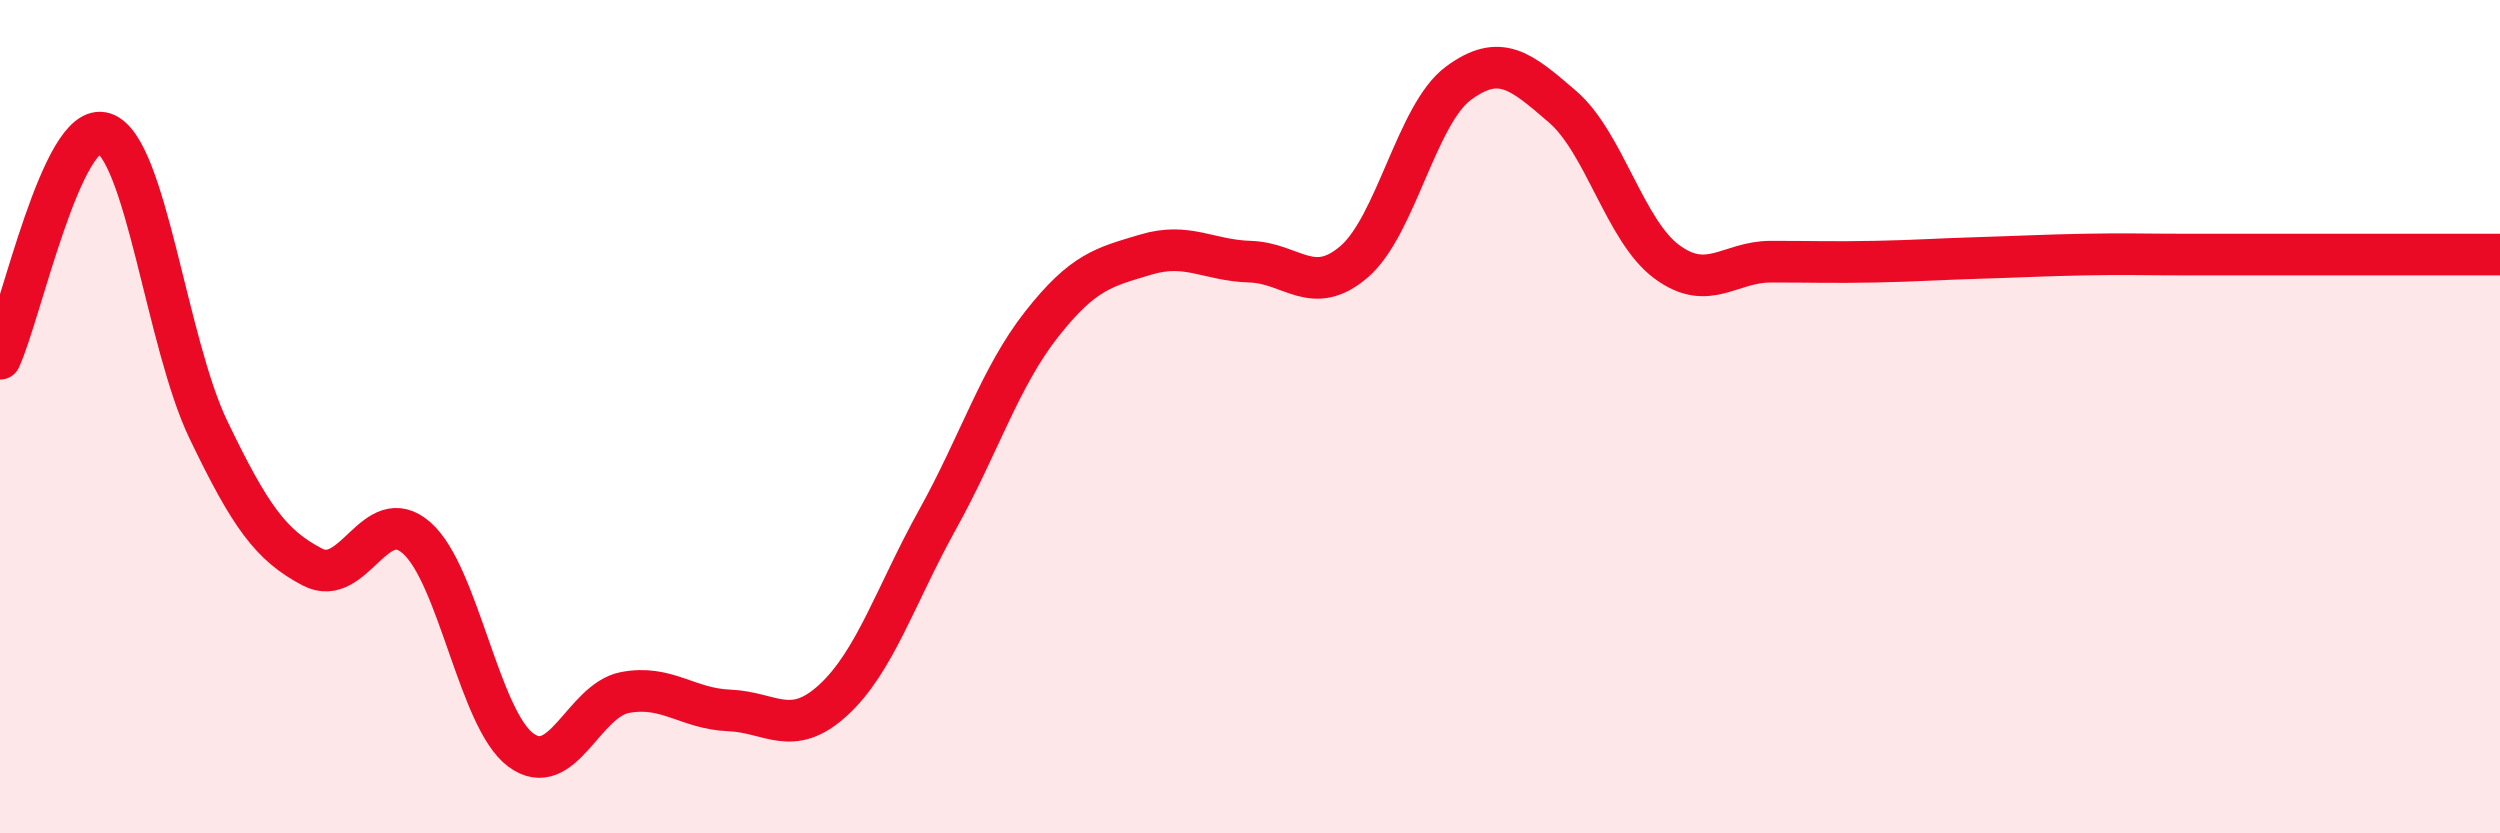
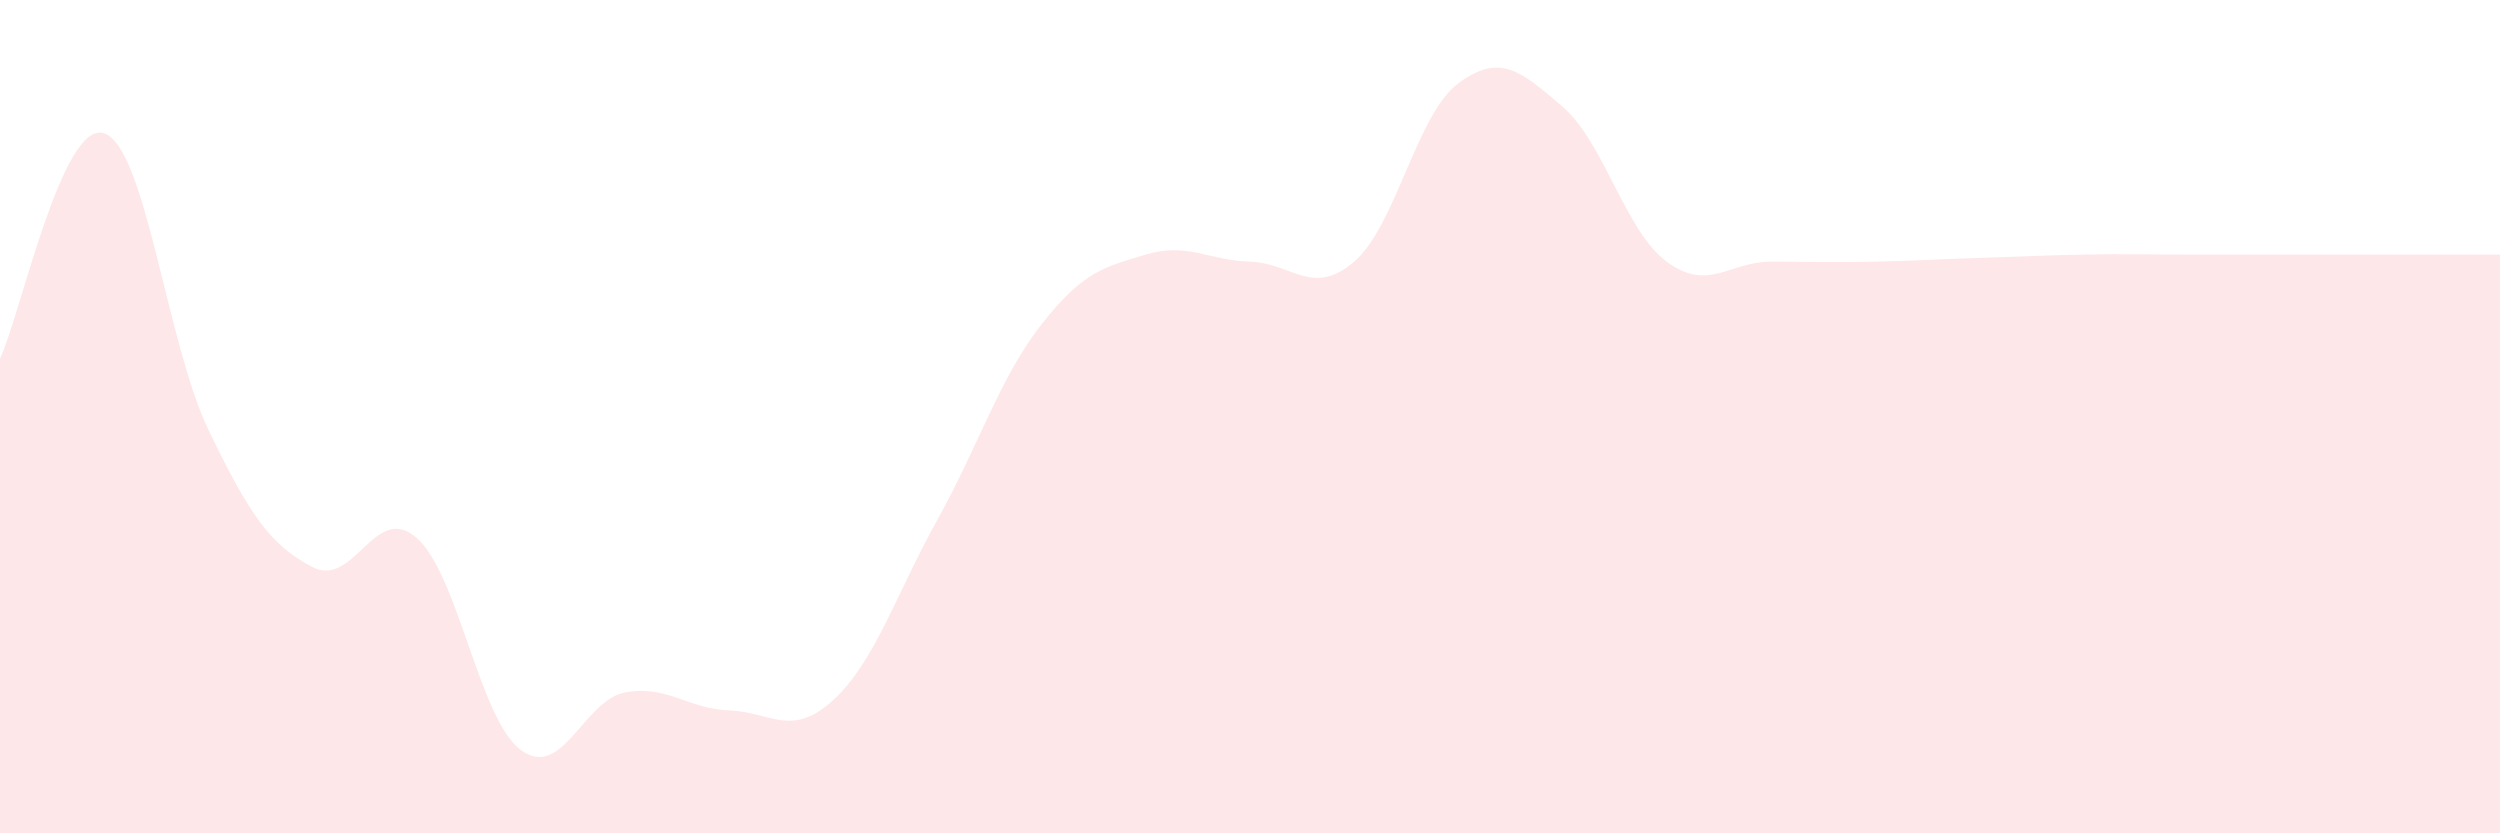
<svg xmlns="http://www.w3.org/2000/svg" width="60" height="20" viewBox="0 0 60 20">
  <path d="M 0,8.61 C 0.5,7.53 1.5,2.86 2.5,3.2 C 3.5,3.54 4,8.23 5,10.31 C 6,12.39 6.5,13.09 7.5,13.61 C 8.5,14.13 9,12.03 10,12.91 C 11,13.79 11.5,17.26 12.5,18 C 13.5,18.74 14,16.81 15,16.62 C 16,16.43 16.5,17.01 17.5,17.05 C 18.5,17.09 19,17.72 20,16.8 C 21,15.88 21.5,14.27 22.5,12.47 C 23.5,10.67 24,9.05 25,7.78 C 26,6.51 26.5,6.41 27.5,6.11 C 28.5,5.81 29,6.25 30,6.28 C 31,6.31 31.5,7.14 32.5,6.28 C 33.5,5.42 34,2.74 35,2 C 36,1.26 36.5,1.7 37.5,2.56 C 38.5,3.42 39,5.54 40,6.28 C 41,7.02 41.5,6.28 42.5,6.28 C 43.5,6.28 44,6.3 45,6.28 C 46,6.26 46.5,6.22 47.5,6.19 C 48.5,6.16 49,6.13 50,6.11 C 51,6.09 51.5,6.11 52.5,6.11 C 53.5,6.11 54,6.11 55,6.11 C 56,6.11 56.5,6.11 57.5,6.11 C 58.5,6.11 59.5,6.11 60,6.11L60 20L0 20Z" fill="#EB0A25" opacity="0.1" stroke-linecap="round" stroke-linejoin="round" />
-   <path d="M 0,8.61 C 0.5,7.53 1.5,2.86 2.5,3.2 C 3.5,3.54 4,8.23 5,10.31 C 6,12.39 6.5,13.09 7.5,13.61 C 8.5,14.13 9,12.03 10,12.91 C 11,13.79 11.5,17.26 12.5,18 C 13.5,18.74 14,16.81 15,16.62 C 16,16.43 16.5,17.01 17.5,17.05 C 18.5,17.09 19,17.72 20,16.8 C 21,15.88 21.5,14.27 22.5,12.47 C 23.5,10.67 24,9.05 25,7.78 C 26,6.51 26.5,6.41 27.5,6.11 C 28.5,5.81 29,6.25 30,6.28 C 31,6.31 31.5,7.14 32.5,6.28 C 33.5,5.42 34,2.74 35,2 C 36,1.26 36.5,1.7 37.5,2.56 C 38.5,3.42 39,5.54 40,6.28 C 41,7.02 41.5,6.28 42.5,6.28 C 43.5,6.28 44,6.3 45,6.28 C 46,6.26 46.5,6.22 47.5,6.19 C 48.5,6.16 49,6.13 50,6.11 C 51,6.09 51.5,6.11 52.5,6.11 C 53.5,6.11 54,6.11 55,6.11 C 56,6.11 56.5,6.11 57.5,6.11 C 58.5,6.11 59.5,6.11 60,6.11" stroke="#EB0A25" stroke-width="1" fill="none" stroke-linecap="round" stroke-linejoin="round" />
</svg>